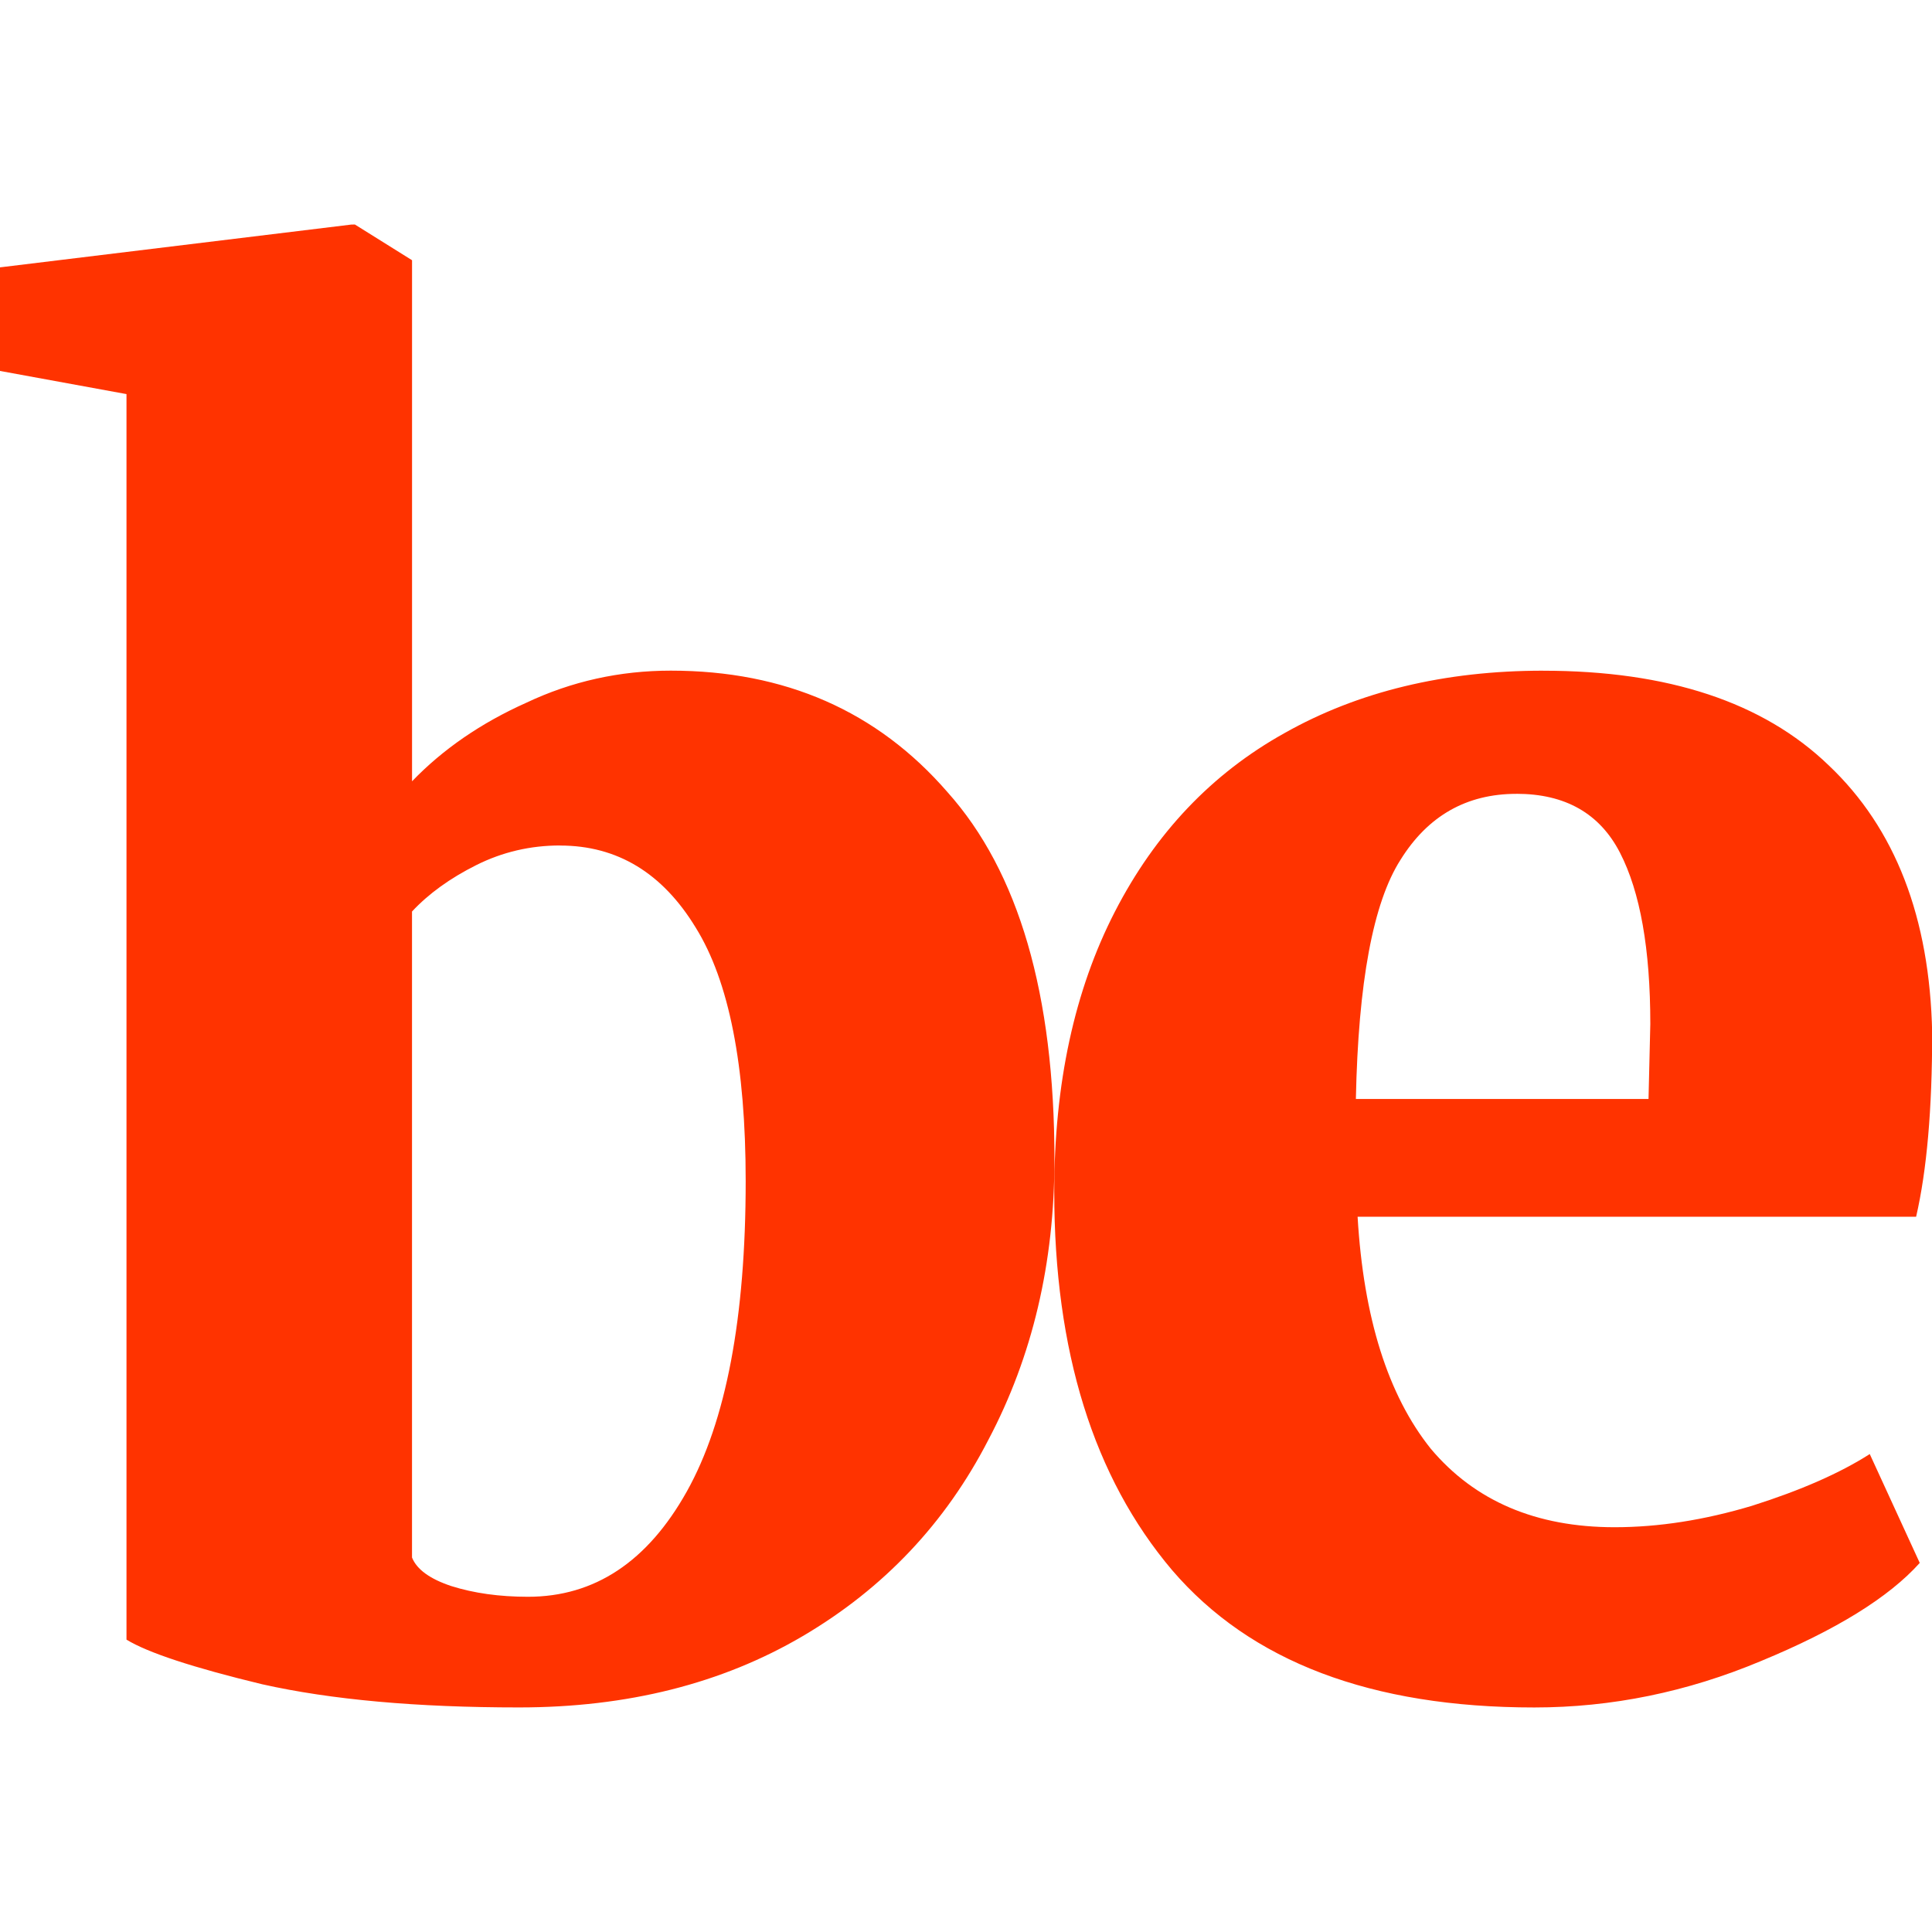
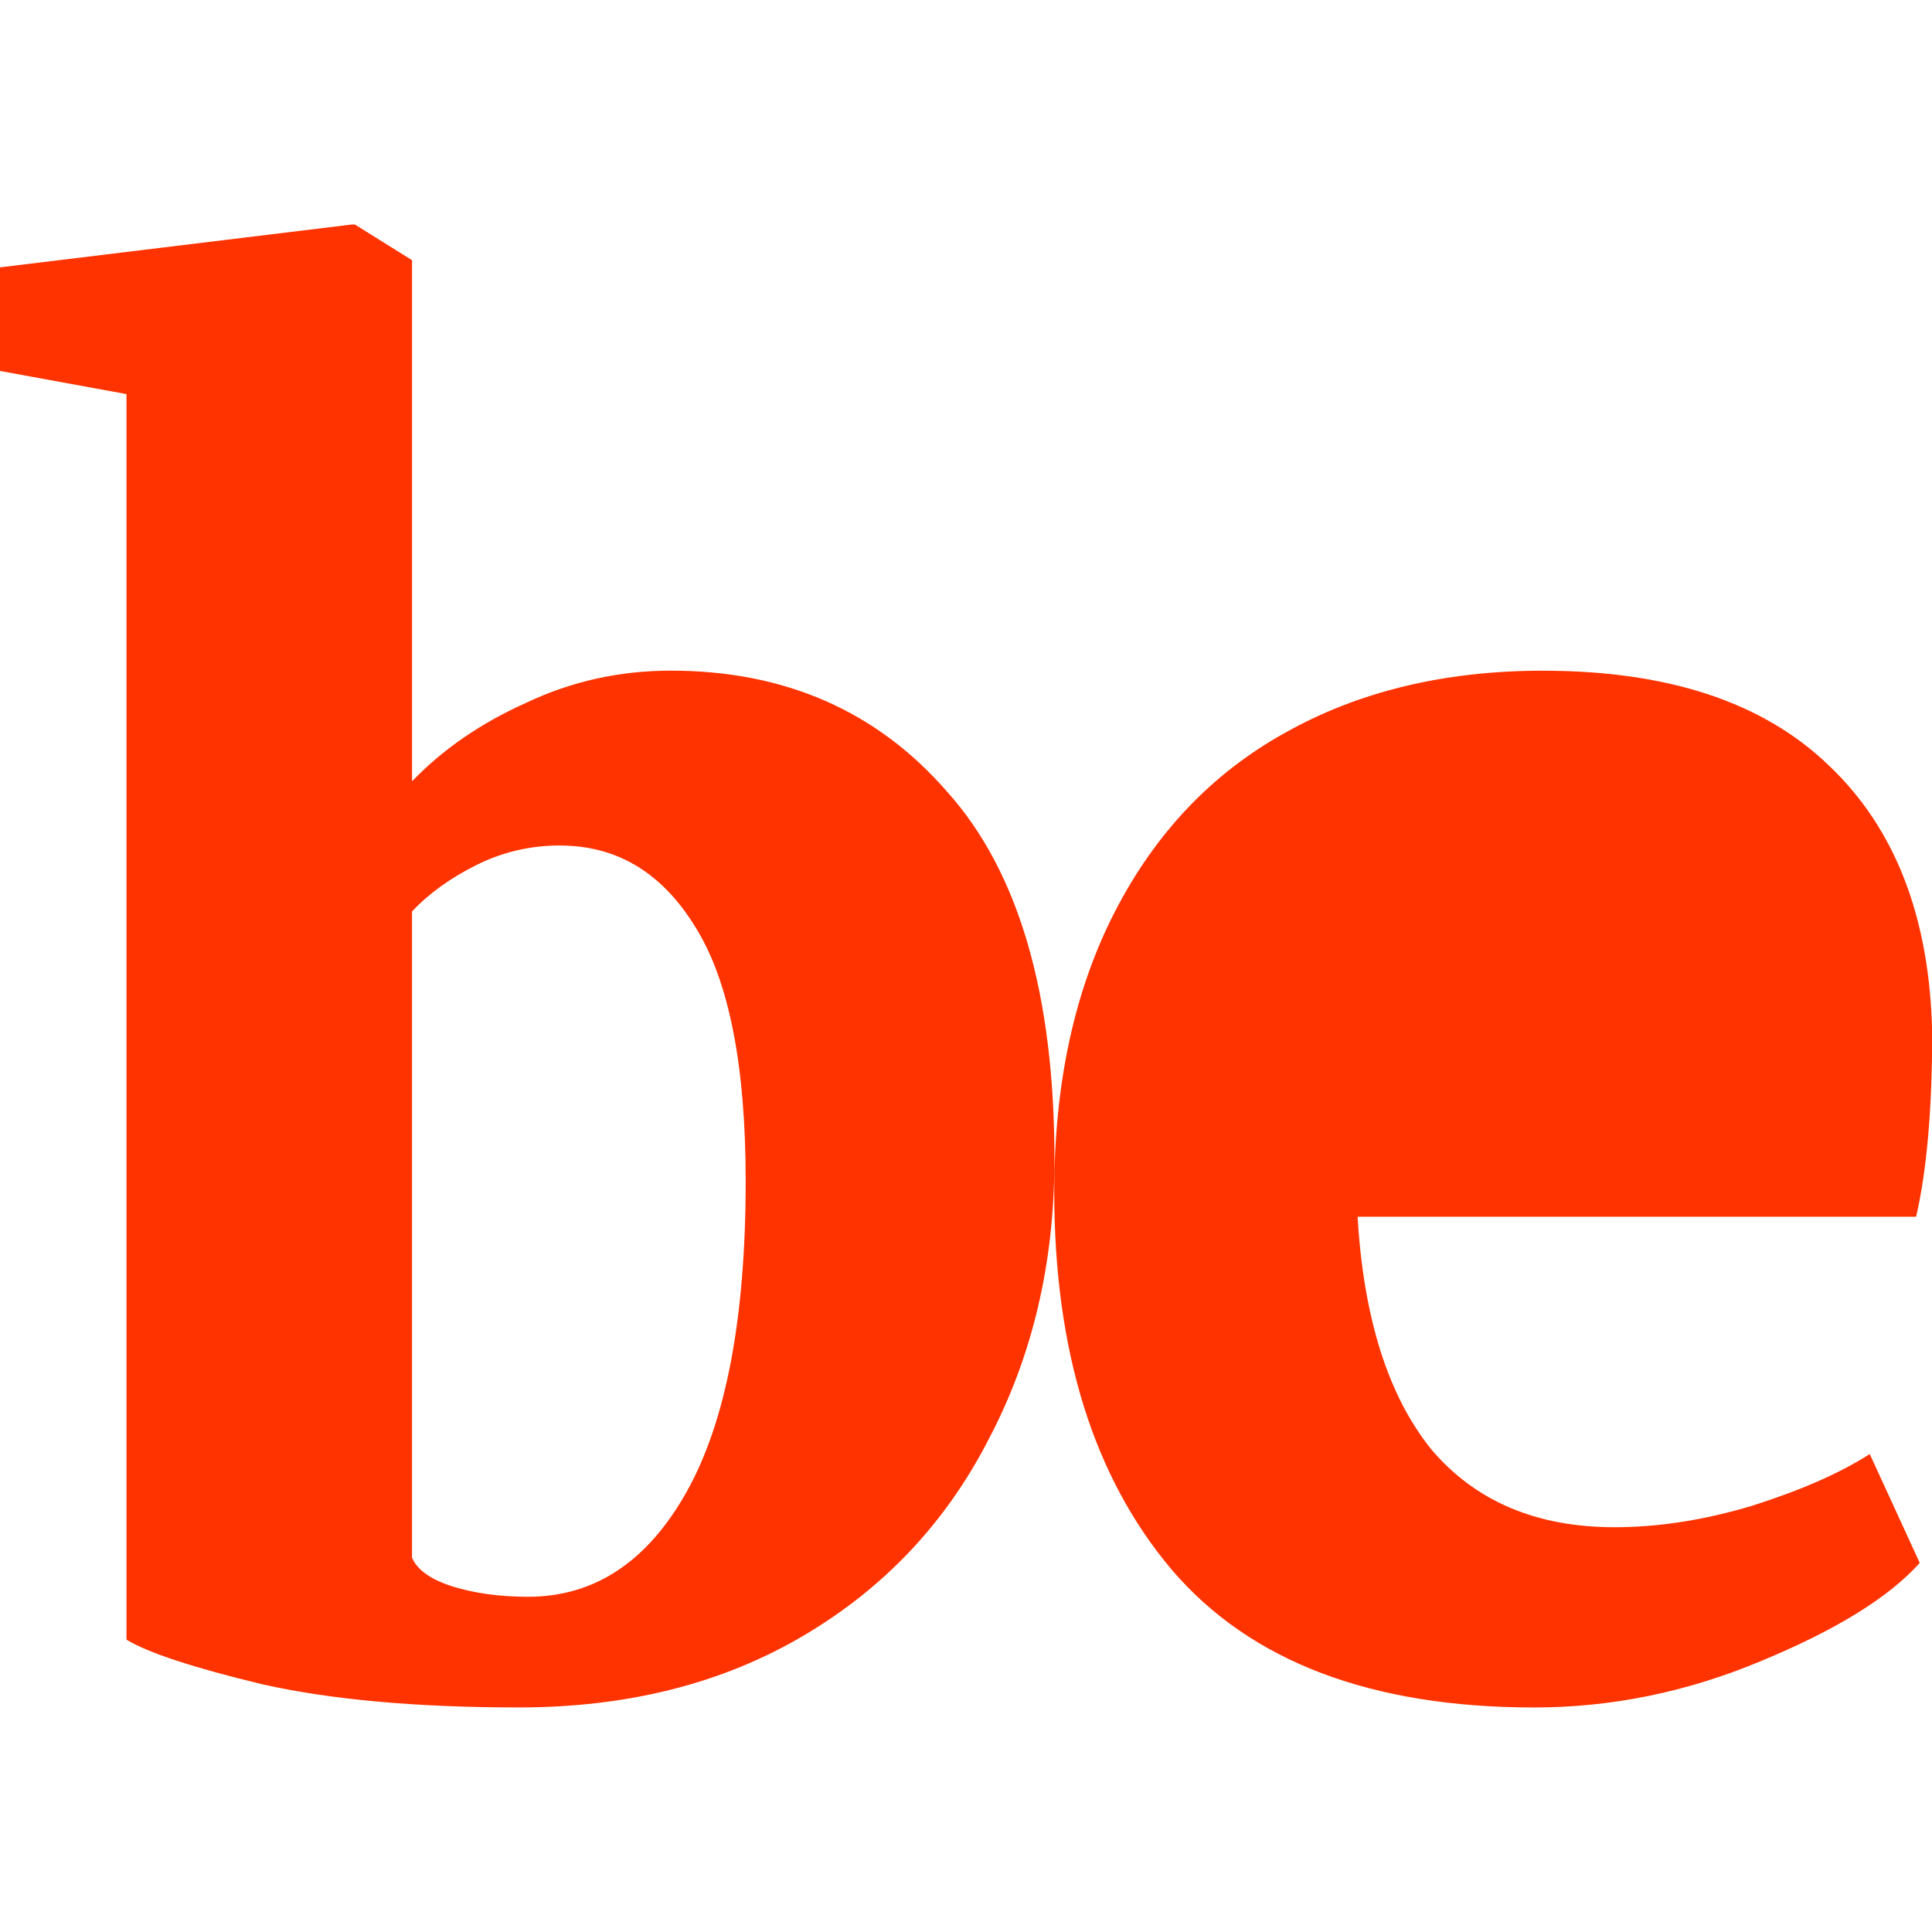
<svg xmlns="http://www.w3.org/2000/svg" width="55mm" height="55mm" version="1.1" viewBox="0 0 55 55">
-   <path d="m10.002 6.393-10.008 1.219v2.947l3.607 0.66v35.458c0.61 0.373 1.897 0.796 3.861 1.27 1.964 0.44 4.402 0.66 7.315 0.66 3.082 0 5.775-0.678 8.078-2.032 2.303-1.355 4.064-3.217 5.283-5.588 1.253-2.371 1.88-5.029 1.88-7.976 0-4.707-1.016-8.195-3.048-10.464-1.998-2.303-4.623-3.455-7.874-3.455-1.456 0-2.828 0.305-4.114 0.914-1.287 0.576-2.371 1.321-3.252 2.236v-14.834l-1.626-1.016zm33.93 12.7c-2.811 0-5.267 0.593-7.367 1.778-2.066 1.151-3.674 2.845-4.825 5.08-1.151 2.235-1.728 4.894-1.728 7.976 0 4.538 1.118 8.128 3.353 10.769 2.235 2.608 5.673 3.912 10.313 3.912 2.201 0 4.352-0.44 6.452-1.321 2.134-0.881 3.641-1.812 4.521-2.794l-1.423-3.099c-0.847 0.542-1.964 1.033-3.353 1.473-1.355 0.406-2.658 0.61-3.911 0.61-2.235 0-3.98-0.745-5.233-2.235-1.219-1.524-1.913-3.726-2.083-6.604h15.9c0.305-1.321 0.457-3.065 0.457-5.232-0.068-3.285-1.05-5.825-2.947-7.62-1.863-1.795-4.572-2.692-8.128-2.692zm-0.762 3.505c1.389 0 2.371 0.559 2.947 1.676s0.864 2.743 0.864 4.877l-0.051 2.134h-8.331c0.068-3.319 0.491-5.588 1.27-6.807 0.779-1.253 1.88-1.879 3.302-1.879zm-27.225 1.473c1.626 0 2.913 0.779 3.861 2.337 0.948 1.524 1.422 3.928 1.422 7.213 0 3.895-0.559 6.841-1.676 8.839-1.118 1.998-2.625 2.997-4.521 2.997-0.813 0-1.541-0.102-2.184-0.305-0.61-0.203-0.982-0.474-1.118-0.813v-18.39c0.474-0.508 1.084-0.948 1.829-1.321 0.745-0.373 1.541-0.559 2.387-0.559z" fill="#f30" />
+   <path d="m10.002 6.393-10.008 1.219v2.947l3.607 0.66v35.458c0.61 0.373 1.897 0.796 3.861 1.27 1.964 0.44 4.402 0.66 7.315 0.66 3.082 0 5.775-0.678 8.078-2.032 2.303-1.355 4.064-3.217 5.283-5.588 1.253-2.371 1.88-5.029 1.88-7.976 0-4.707-1.016-8.195-3.048-10.464-1.998-2.303-4.623-3.455-7.874-3.455-1.456 0-2.828 0.305-4.114 0.914-1.287 0.576-2.371 1.321-3.252 2.236v-14.834l-1.626-1.016zm33.93 12.7c-2.811 0-5.267 0.593-7.367 1.778-2.066 1.151-3.674 2.845-4.825 5.08-1.151 2.235-1.728 4.894-1.728 7.976 0 4.538 1.118 8.128 3.353 10.769 2.235 2.608 5.673 3.912 10.313 3.912 2.201 0 4.352-0.44 6.452-1.321 2.134-0.881 3.641-1.812 4.521-2.794l-1.423-3.099c-0.847 0.542-1.964 1.033-3.353 1.473-1.355 0.406-2.658 0.61-3.911 0.61-2.235 0-3.98-0.745-5.233-2.235-1.219-1.524-1.913-3.726-2.083-6.604h15.9c0.305-1.321 0.457-3.065 0.457-5.232-0.068-3.285-1.05-5.825-2.947-7.62-1.863-1.795-4.572-2.692-8.128-2.692zm-0.762 3.505c1.389 0 2.371 0.559 2.947 1.676s0.864 2.743 0.864 4.877l-0.051 2.134c0.068-3.319 0.491-5.588 1.27-6.807 0.779-1.253 1.88-1.879 3.302-1.879zm-27.225 1.473c1.626 0 2.913 0.779 3.861 2.337 0.948 1.524 1.422 3.928 1.422 7.213 0 3.895-0.559 6.841-1.676 8.839-1.118 1.998-2.625 2.997-4.521 2.997-0.813 0-1.541-0.102-2.184-0.305-0.61-0.203-0.982-0.474-1.118-0.813v-18.39c0.474-0.508 1.084-0.948 1.829-1.321 0.745-0.373 1.541-0.559 2.387-0.559z" fill="#f30" />
</svg>